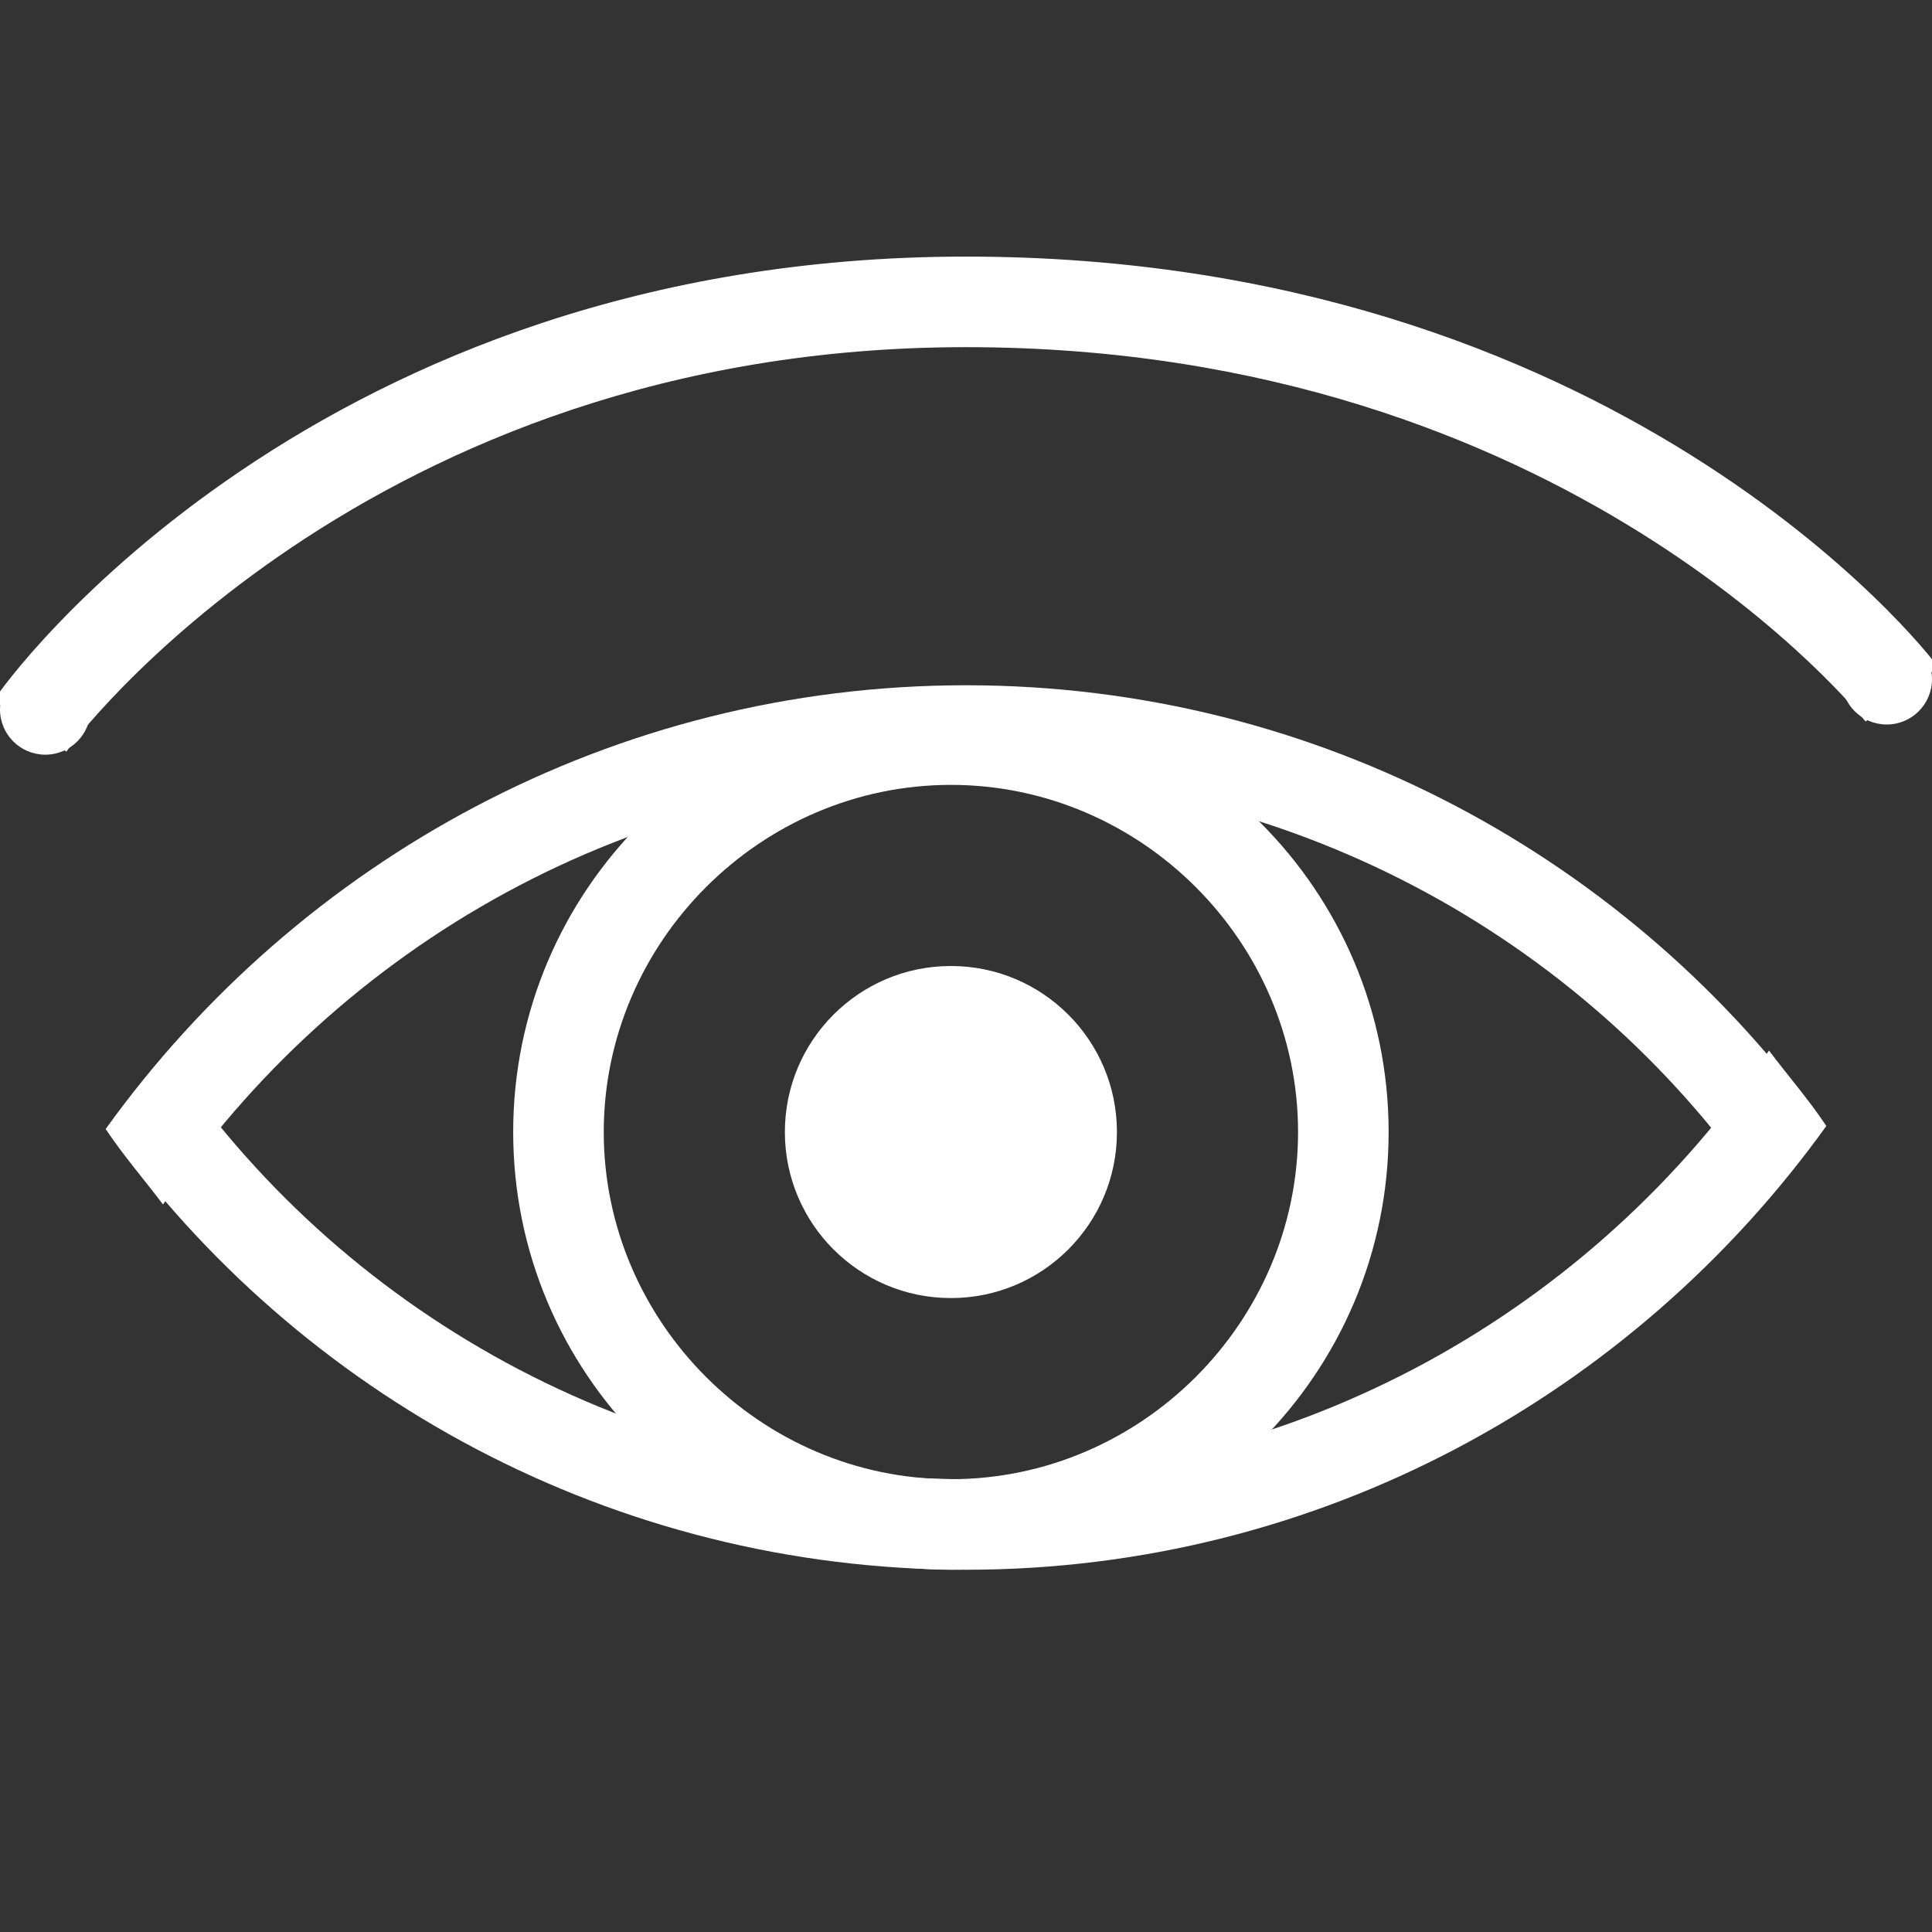
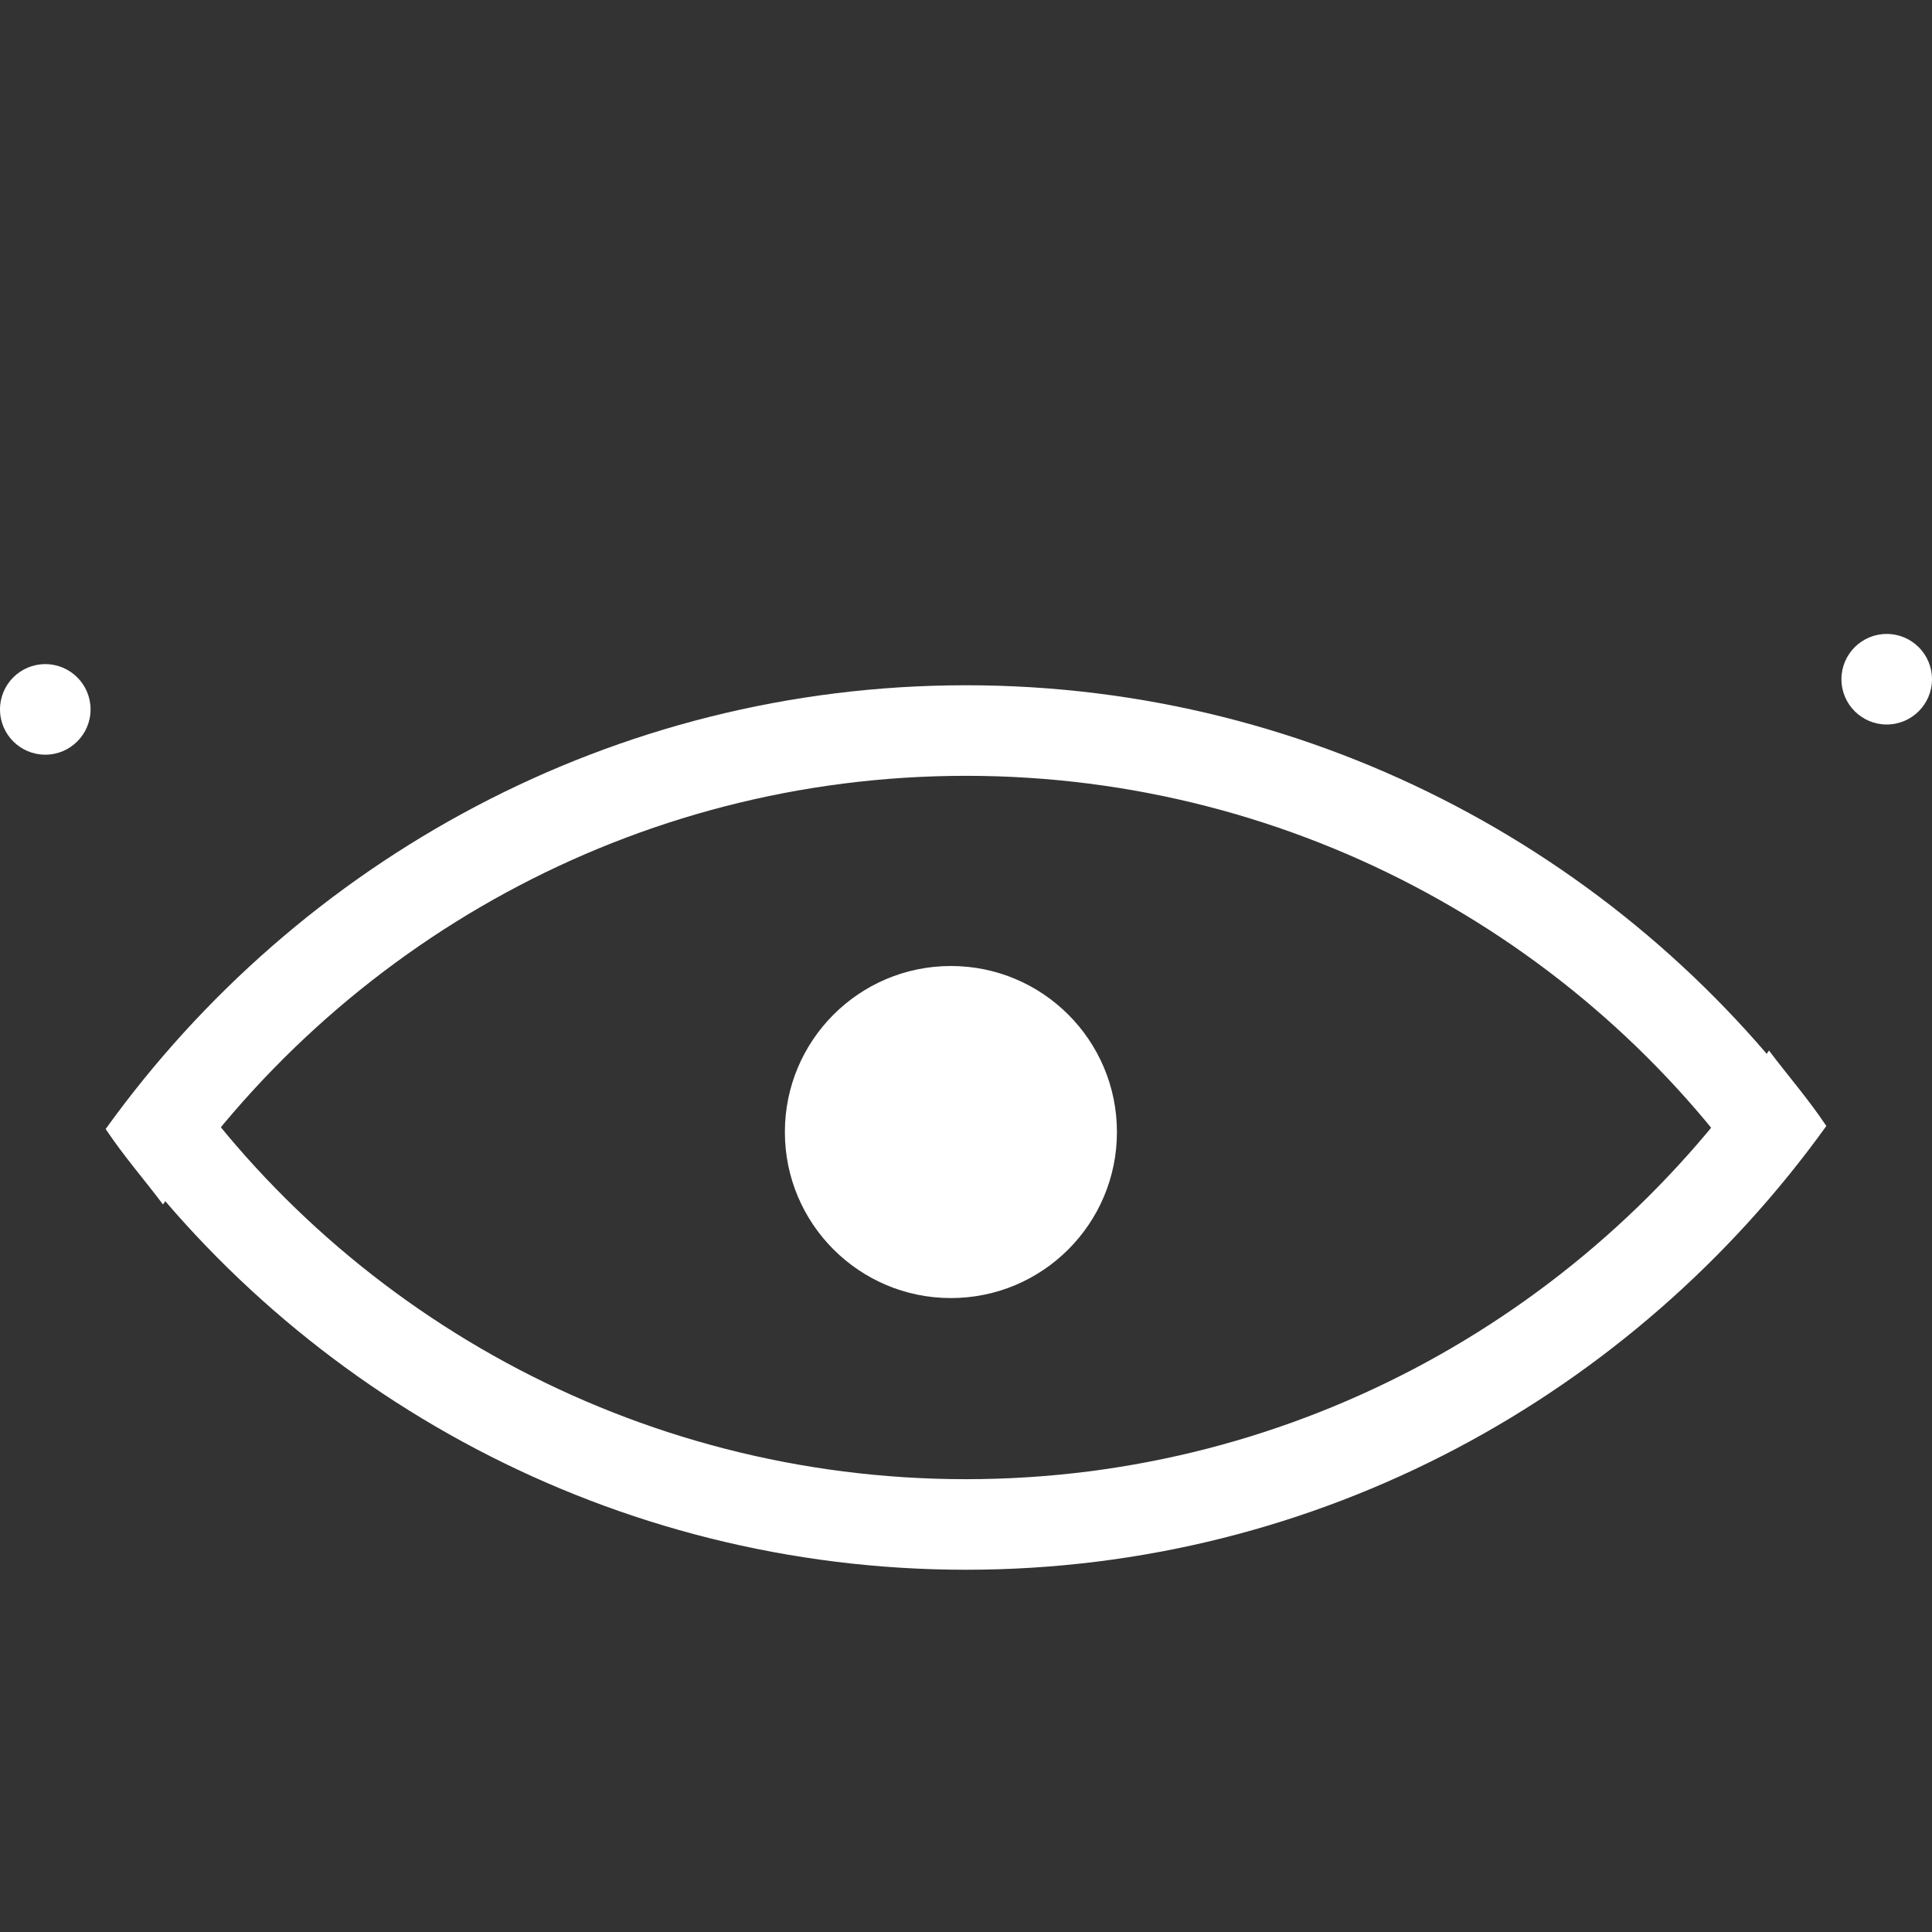
<svg xmlns="http://www.w3.org/2000/svg" version="1.1" id="ikons" x="0px" y="0px" width="64px" height="64px" viewBox="0 0 64 64" enable-background="new 0 0 64 64" xml:space="preserve">
  <rect x="0" y="0" width="64" height="64" fill="#333333" stroke="none" />
-   <path fill="#FFFFFF" d="M32,22.7c-11.7,0-22.1,5.8-28.5,14.7c0.6,0.9,1.3,1.7,1.9,2.5C11.2,31.3,21,25.7,32,25.7s20.8,5.6,26.5,14.1  c0.7-0.8,1.3-1.6,1.9-2.5C54.1,28.5,43.7,22.7,32,22.7z" />
+   <path fill="#FFFFFF" d="M32,22.7c-11.7,0-22.1,5.8-28.5,14.7c0.6,0.9,1.3,1.7,1.9,2.5C11.2,31.3,21,25.7,32,25.7s20.8,5.6,26.5,14.1  c0.7-0.8,1.3-1.6,1.9-2.5C54.1,28.5,43.7,22.7,32,22.7" />
  <path fill="#FFFFFF" d="M32,52c11.7,0,22.1-5.8,28.5-14.7c-0.6-0.9-1.3-1.7-1.9-2.5C52.8,43.4,43,49,32,49S11.2,43.4,5.5,34.9  c-0.7,0.8-1.3,1.6-1.9,2.5C9.9,46.2,20.3,52,32,52z" />
-   <path fill="#FFFFFF" d="M31.5,26C37.8,26,43,31.2,43,37.5S37.8,49,31.5,49S20,43.8,20,37.5S25.2,26,31.5,26 M31.5,23  c-8,0-14.5,6.5-14.5,14.5S23.5,52,31.5,52S46,45.5,46,37.5S39.5,23,31.5,23L31.5,23z" />
  <circle fill="#FFFFFF" cx="31.5" cy="37.5" r="5.5" />
  <g>
-     <path fill="#FFFFFF" d="M2.2,24.9l-2.4-1.7C0.2,22.5,10.5,8.5,32,8.5s31.8,13,32.2,13.6l-2.4,1.8C61.7,23.8,52,11.5,32,11.5   C12.1,11.5,2.3,24.7,2.2,24.9z" />
-   </g>
+     </g>
  <circle fill="#FFFFFF" cx="1.5" cy="23.5" r="1.5" />
  <circle fill="#FFFFFF" cx="62.5" cy="22.5" r="1.5" />
</svg>